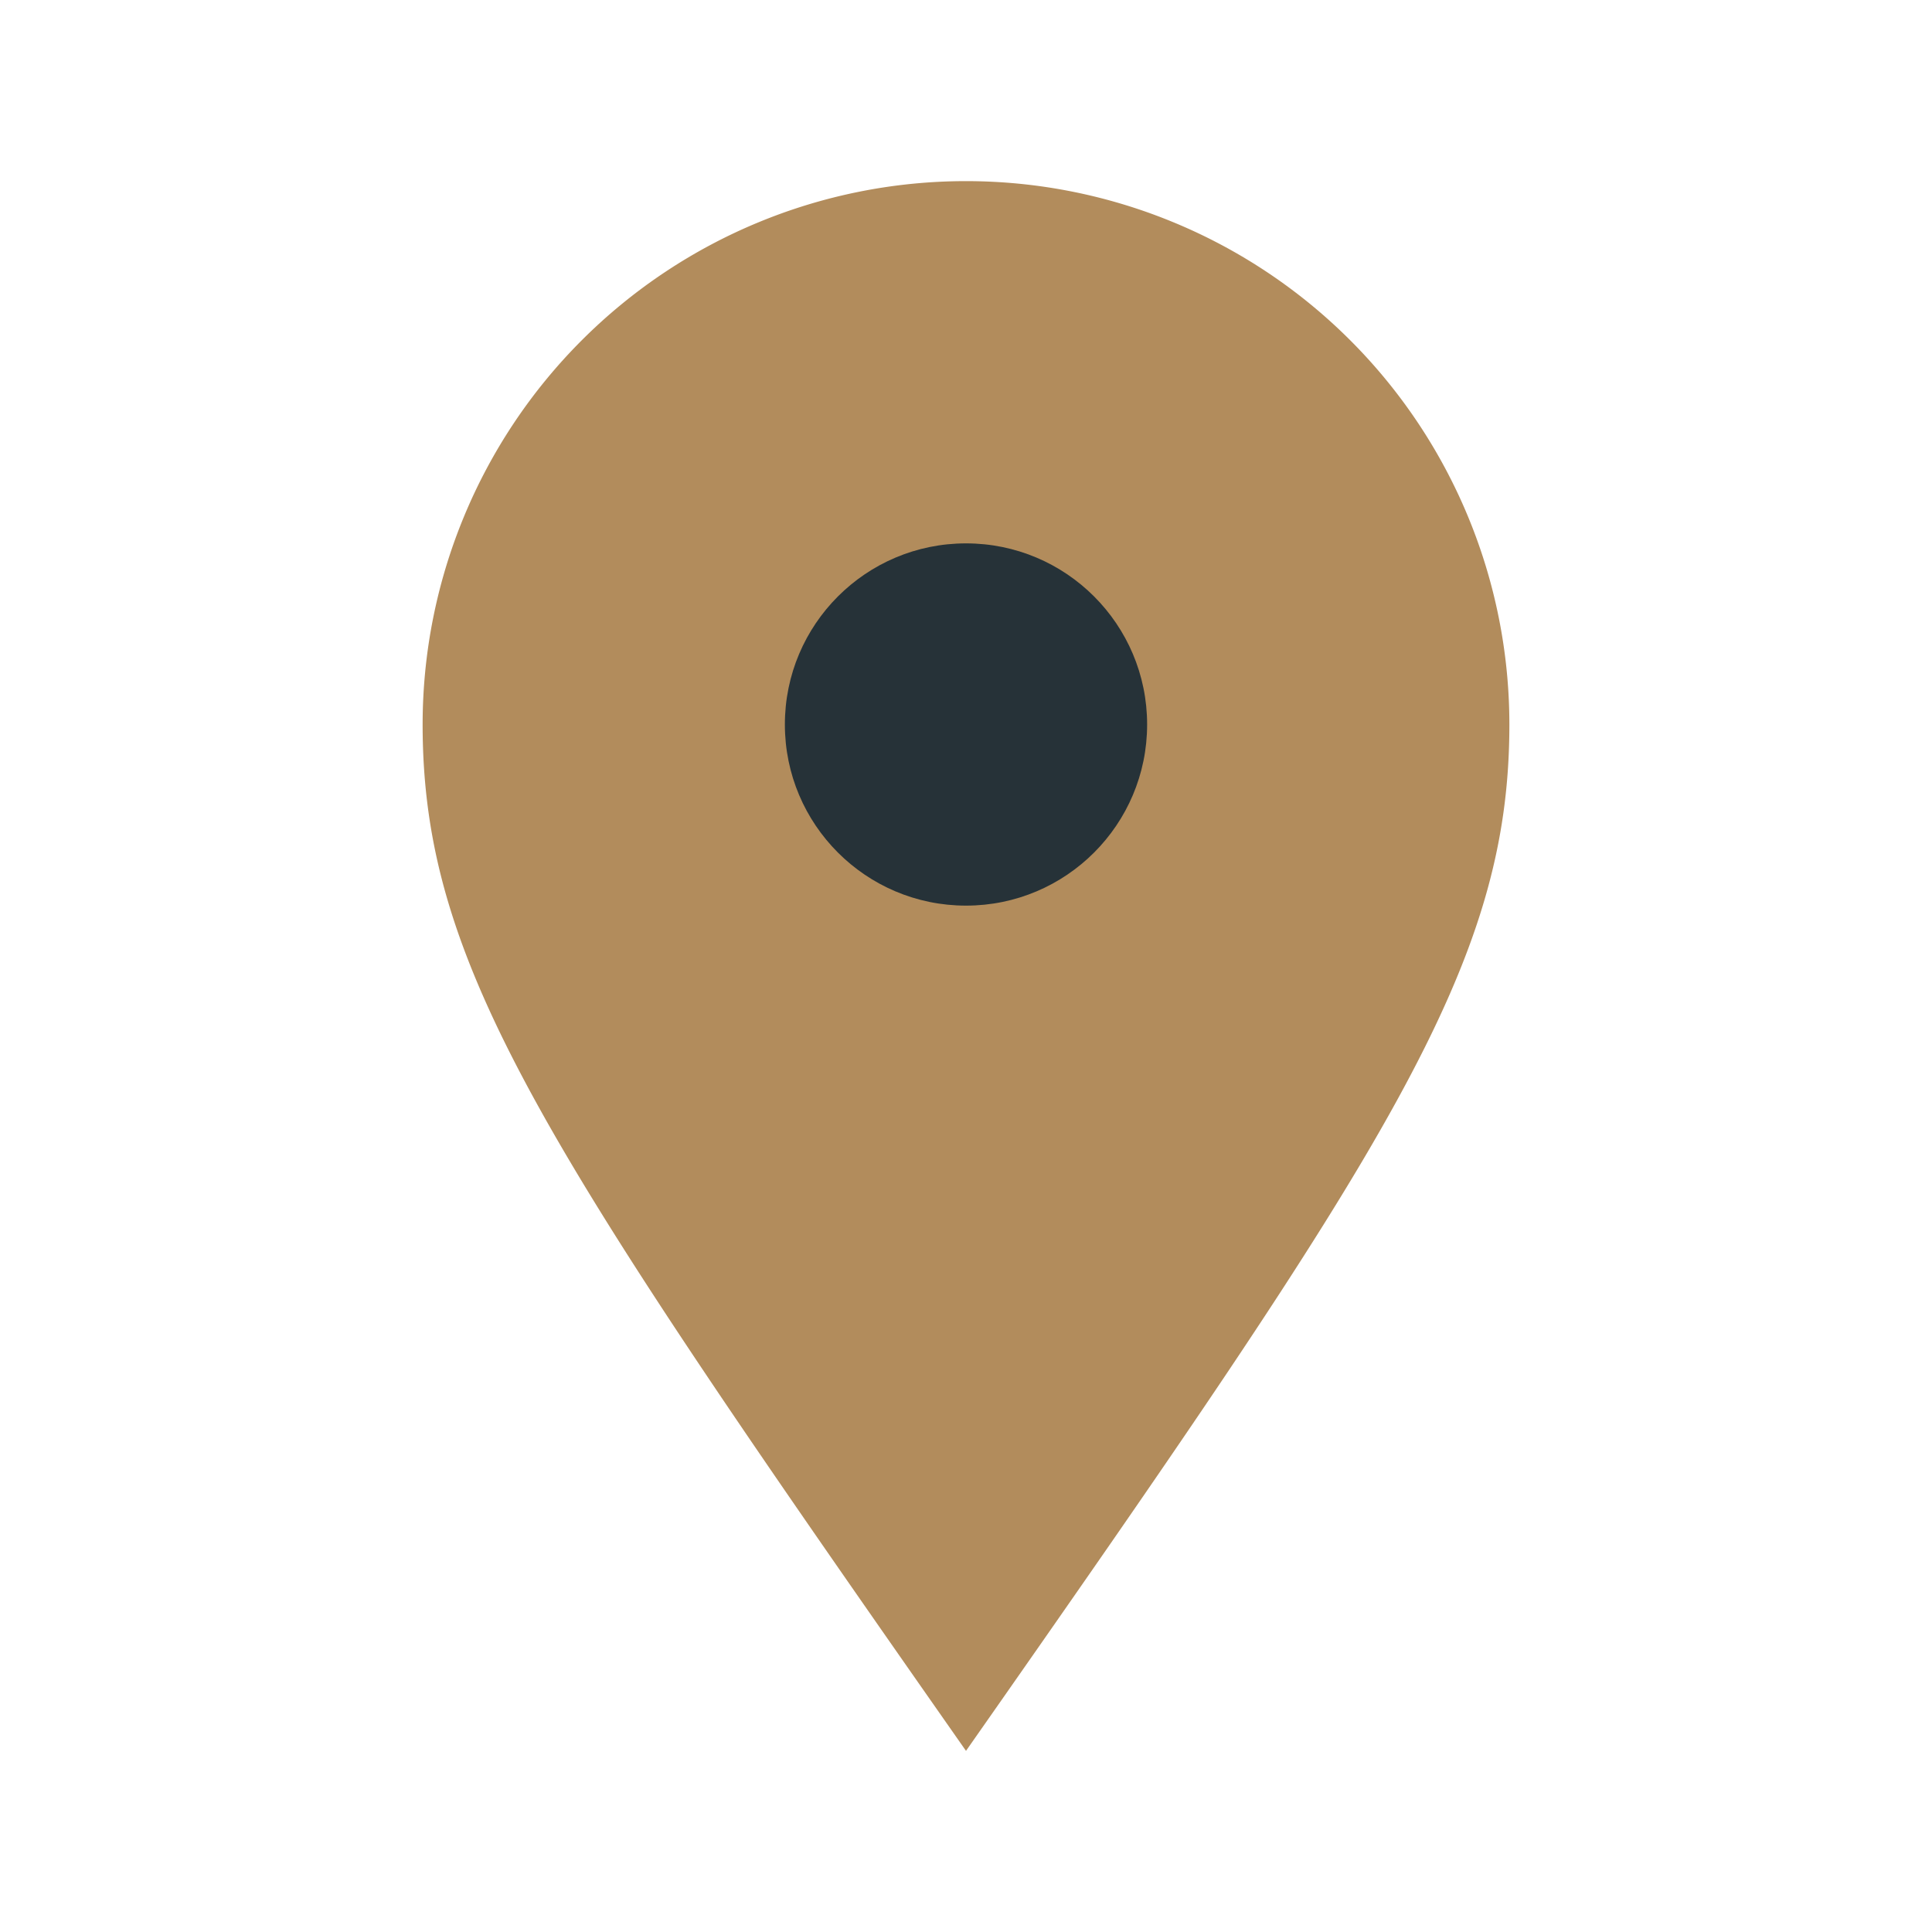
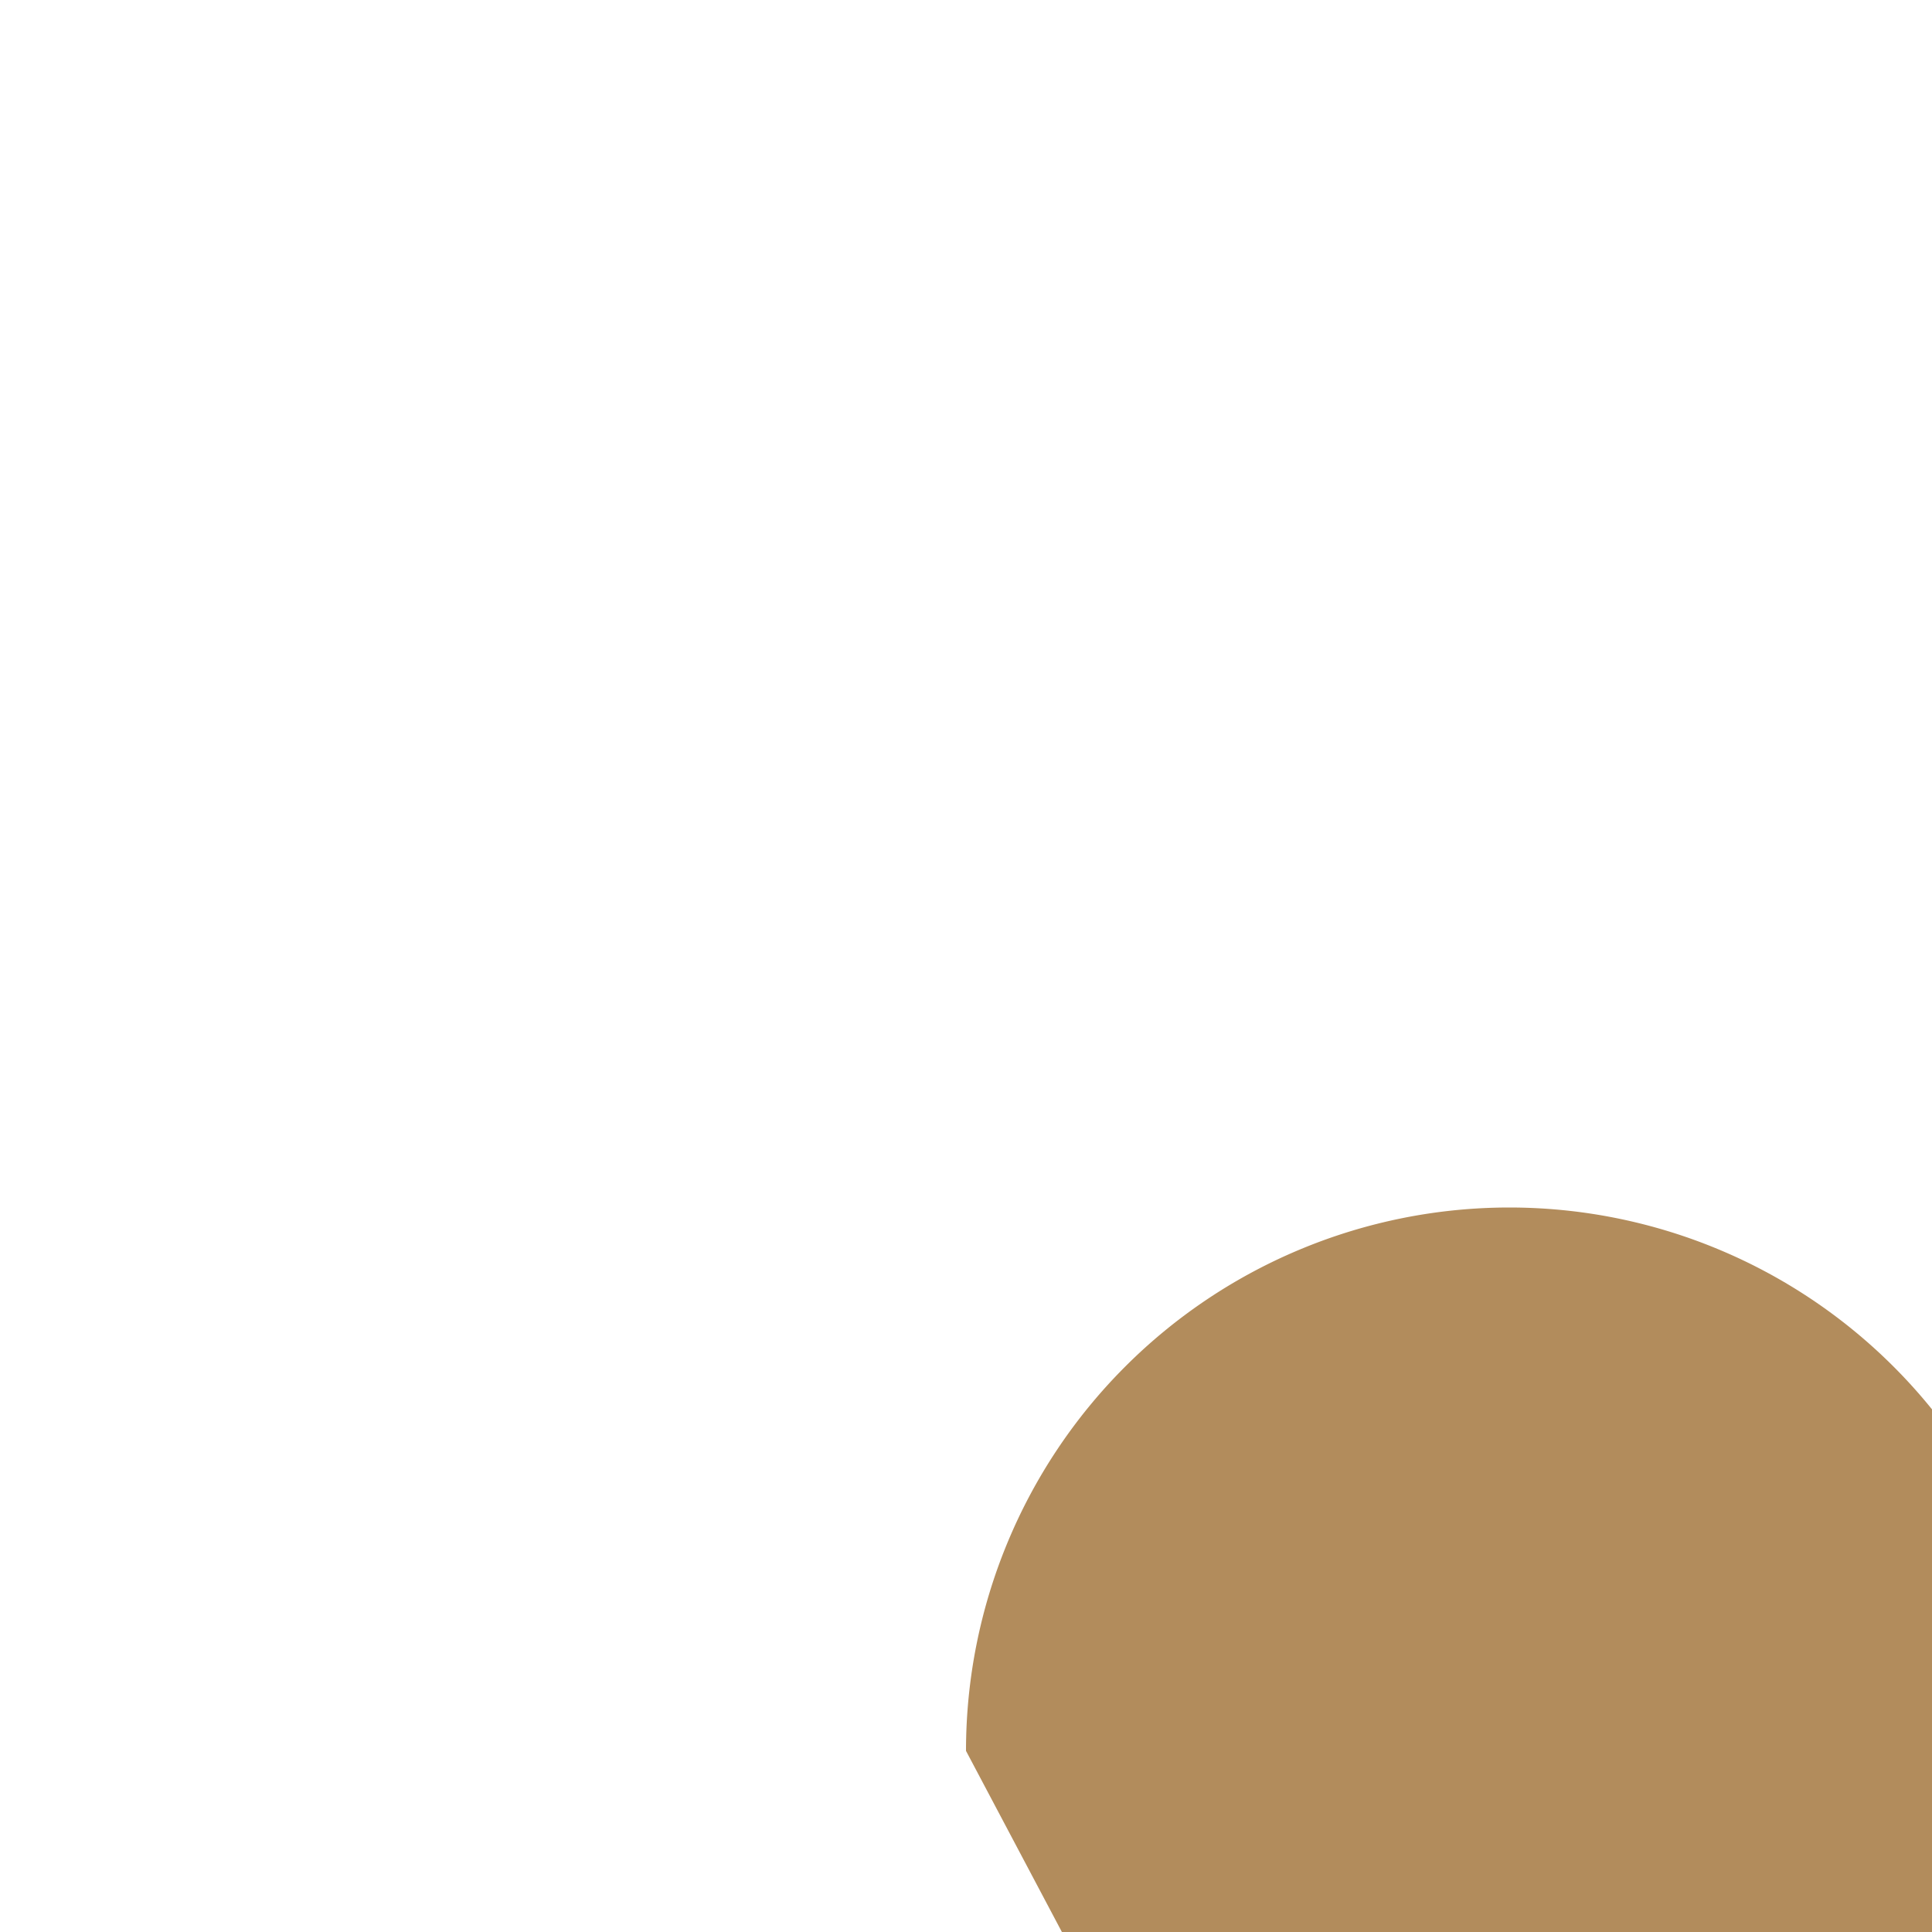
<svg xmlns="http://www.w3.org/2000/svg" width="32" height="32" viewBox="0 0 32 32">
-   <path d="M16 29C9 19 7 16 7 12a9 9 0 1 1 18 0c0 4-2 7-9 17z" fill="#B28C5C" />
-   <circle cx="16" cy="12" r="3" fill="#263238" />
+   <path d="M16 29a9 9 0 1 1 18 0c0 4-2 7-9 17z" fill="#B28C5C" />
</svg>